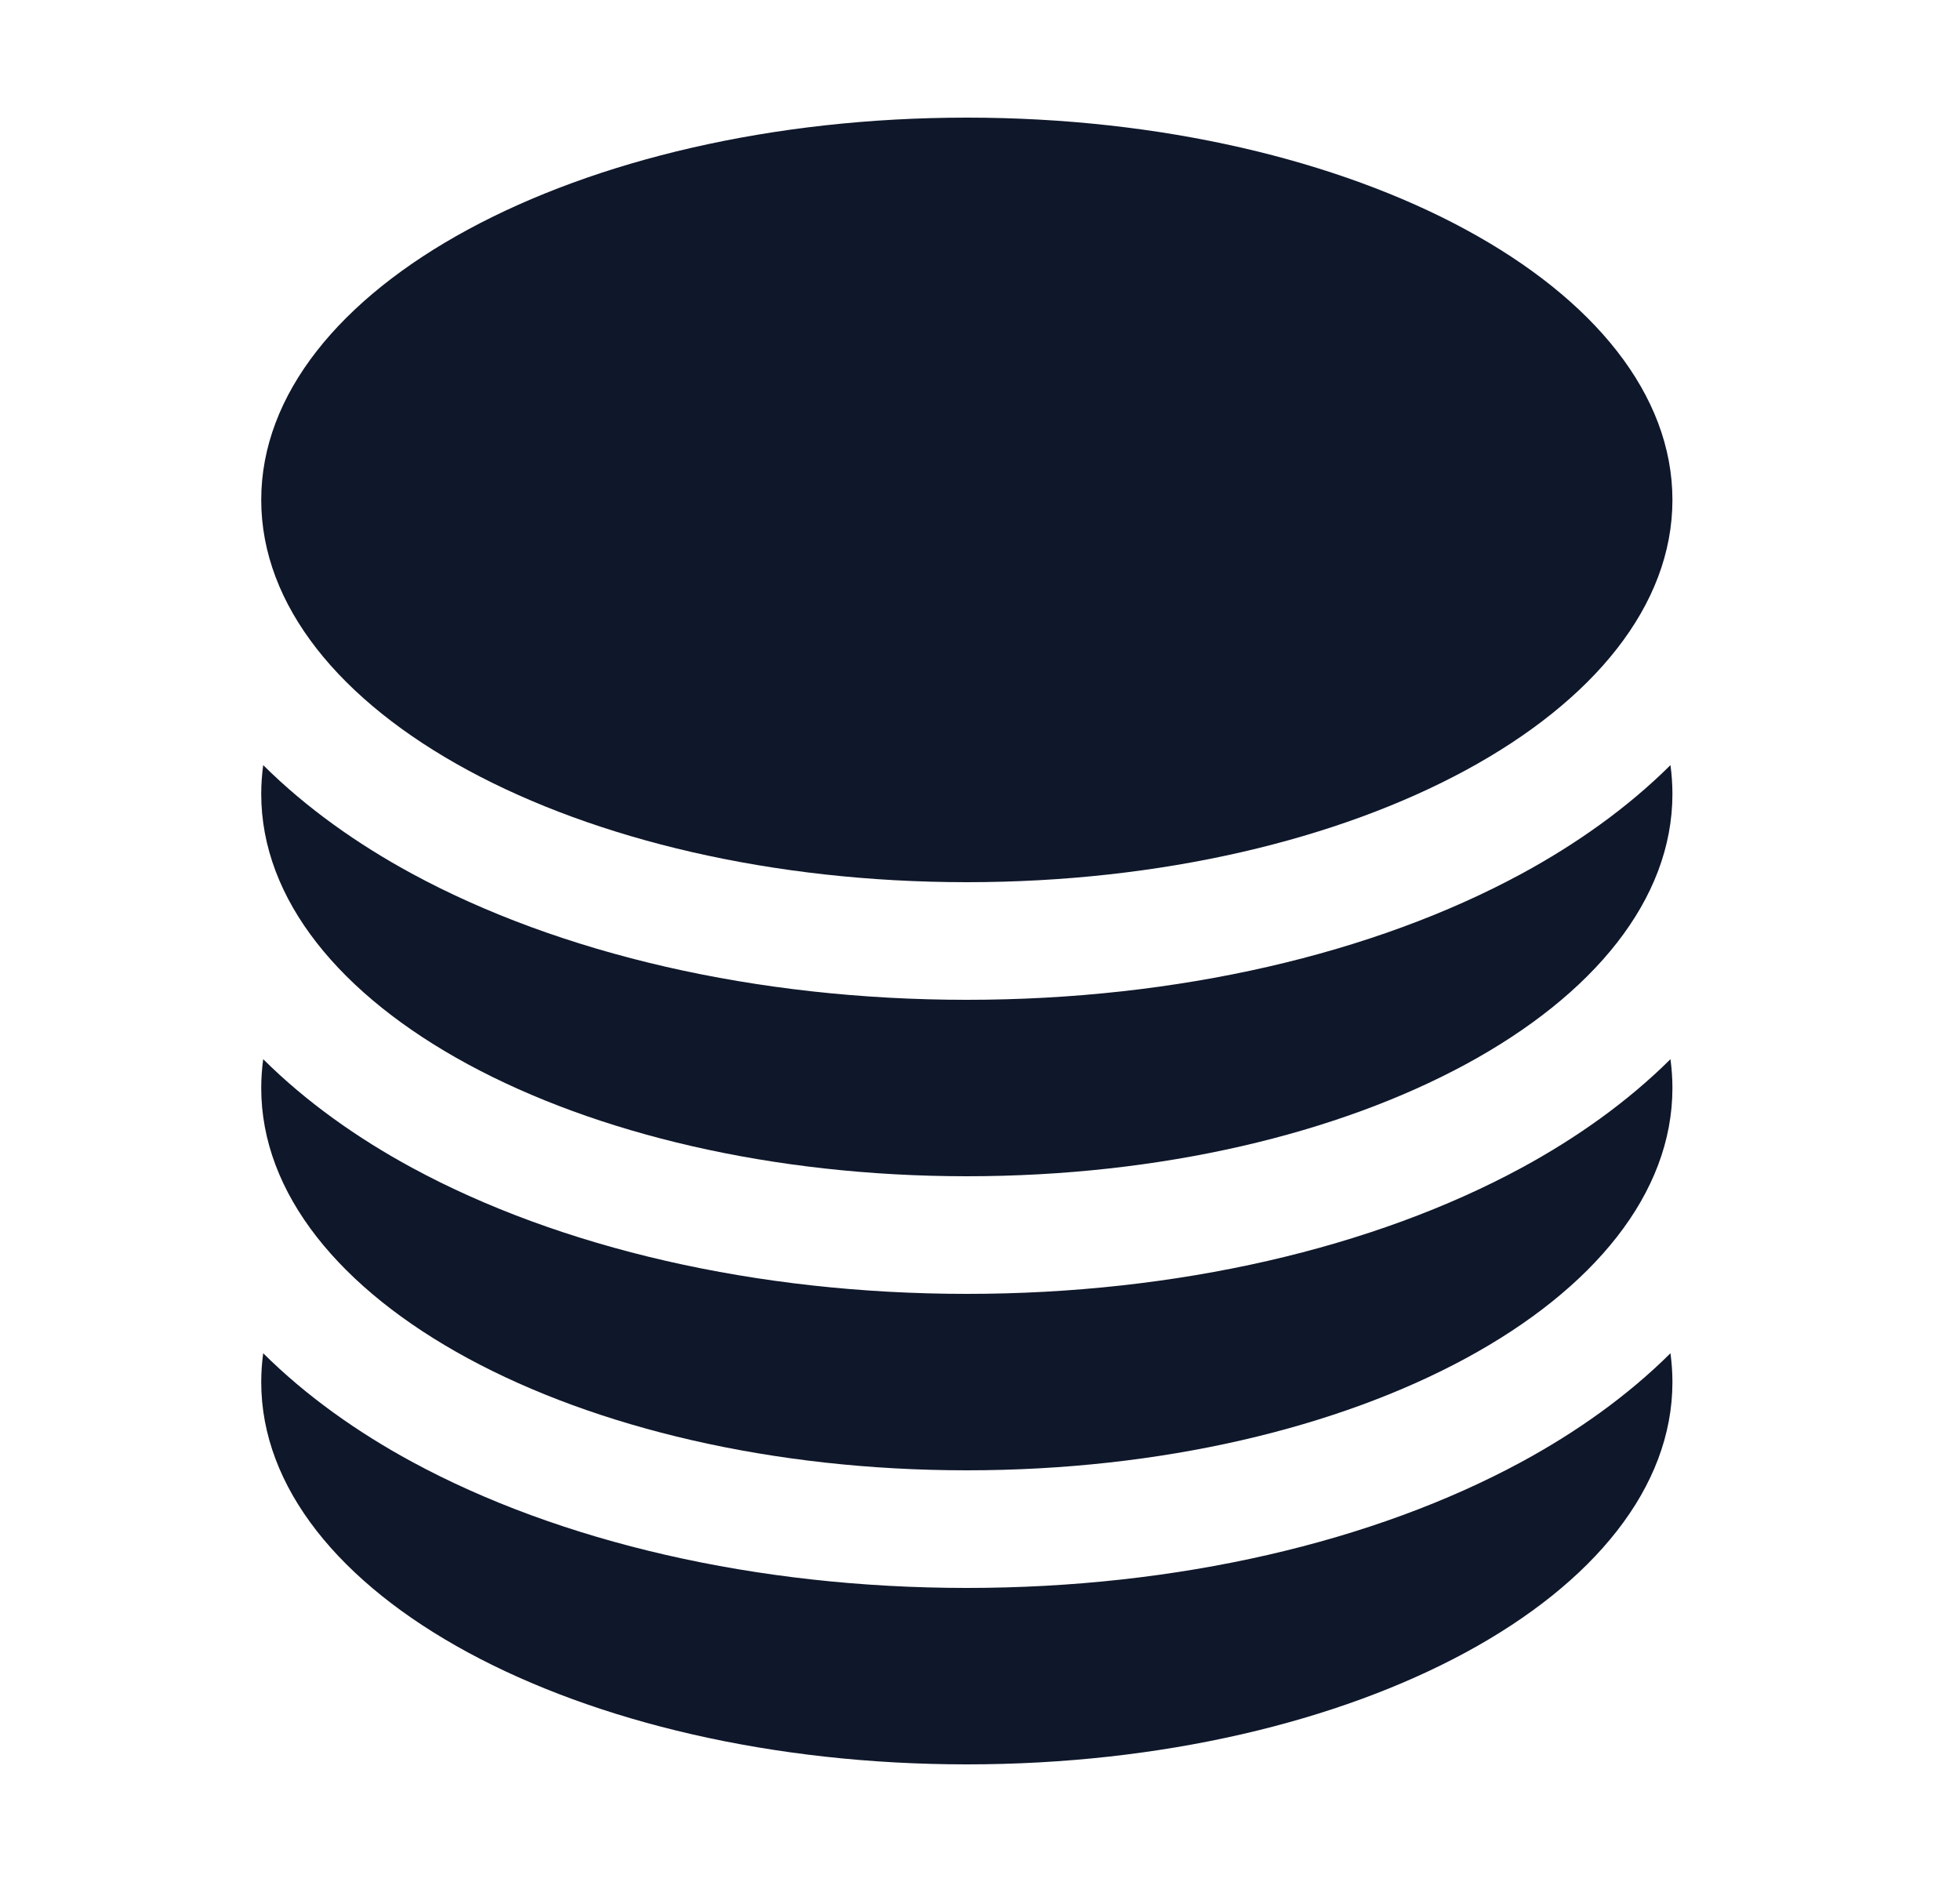
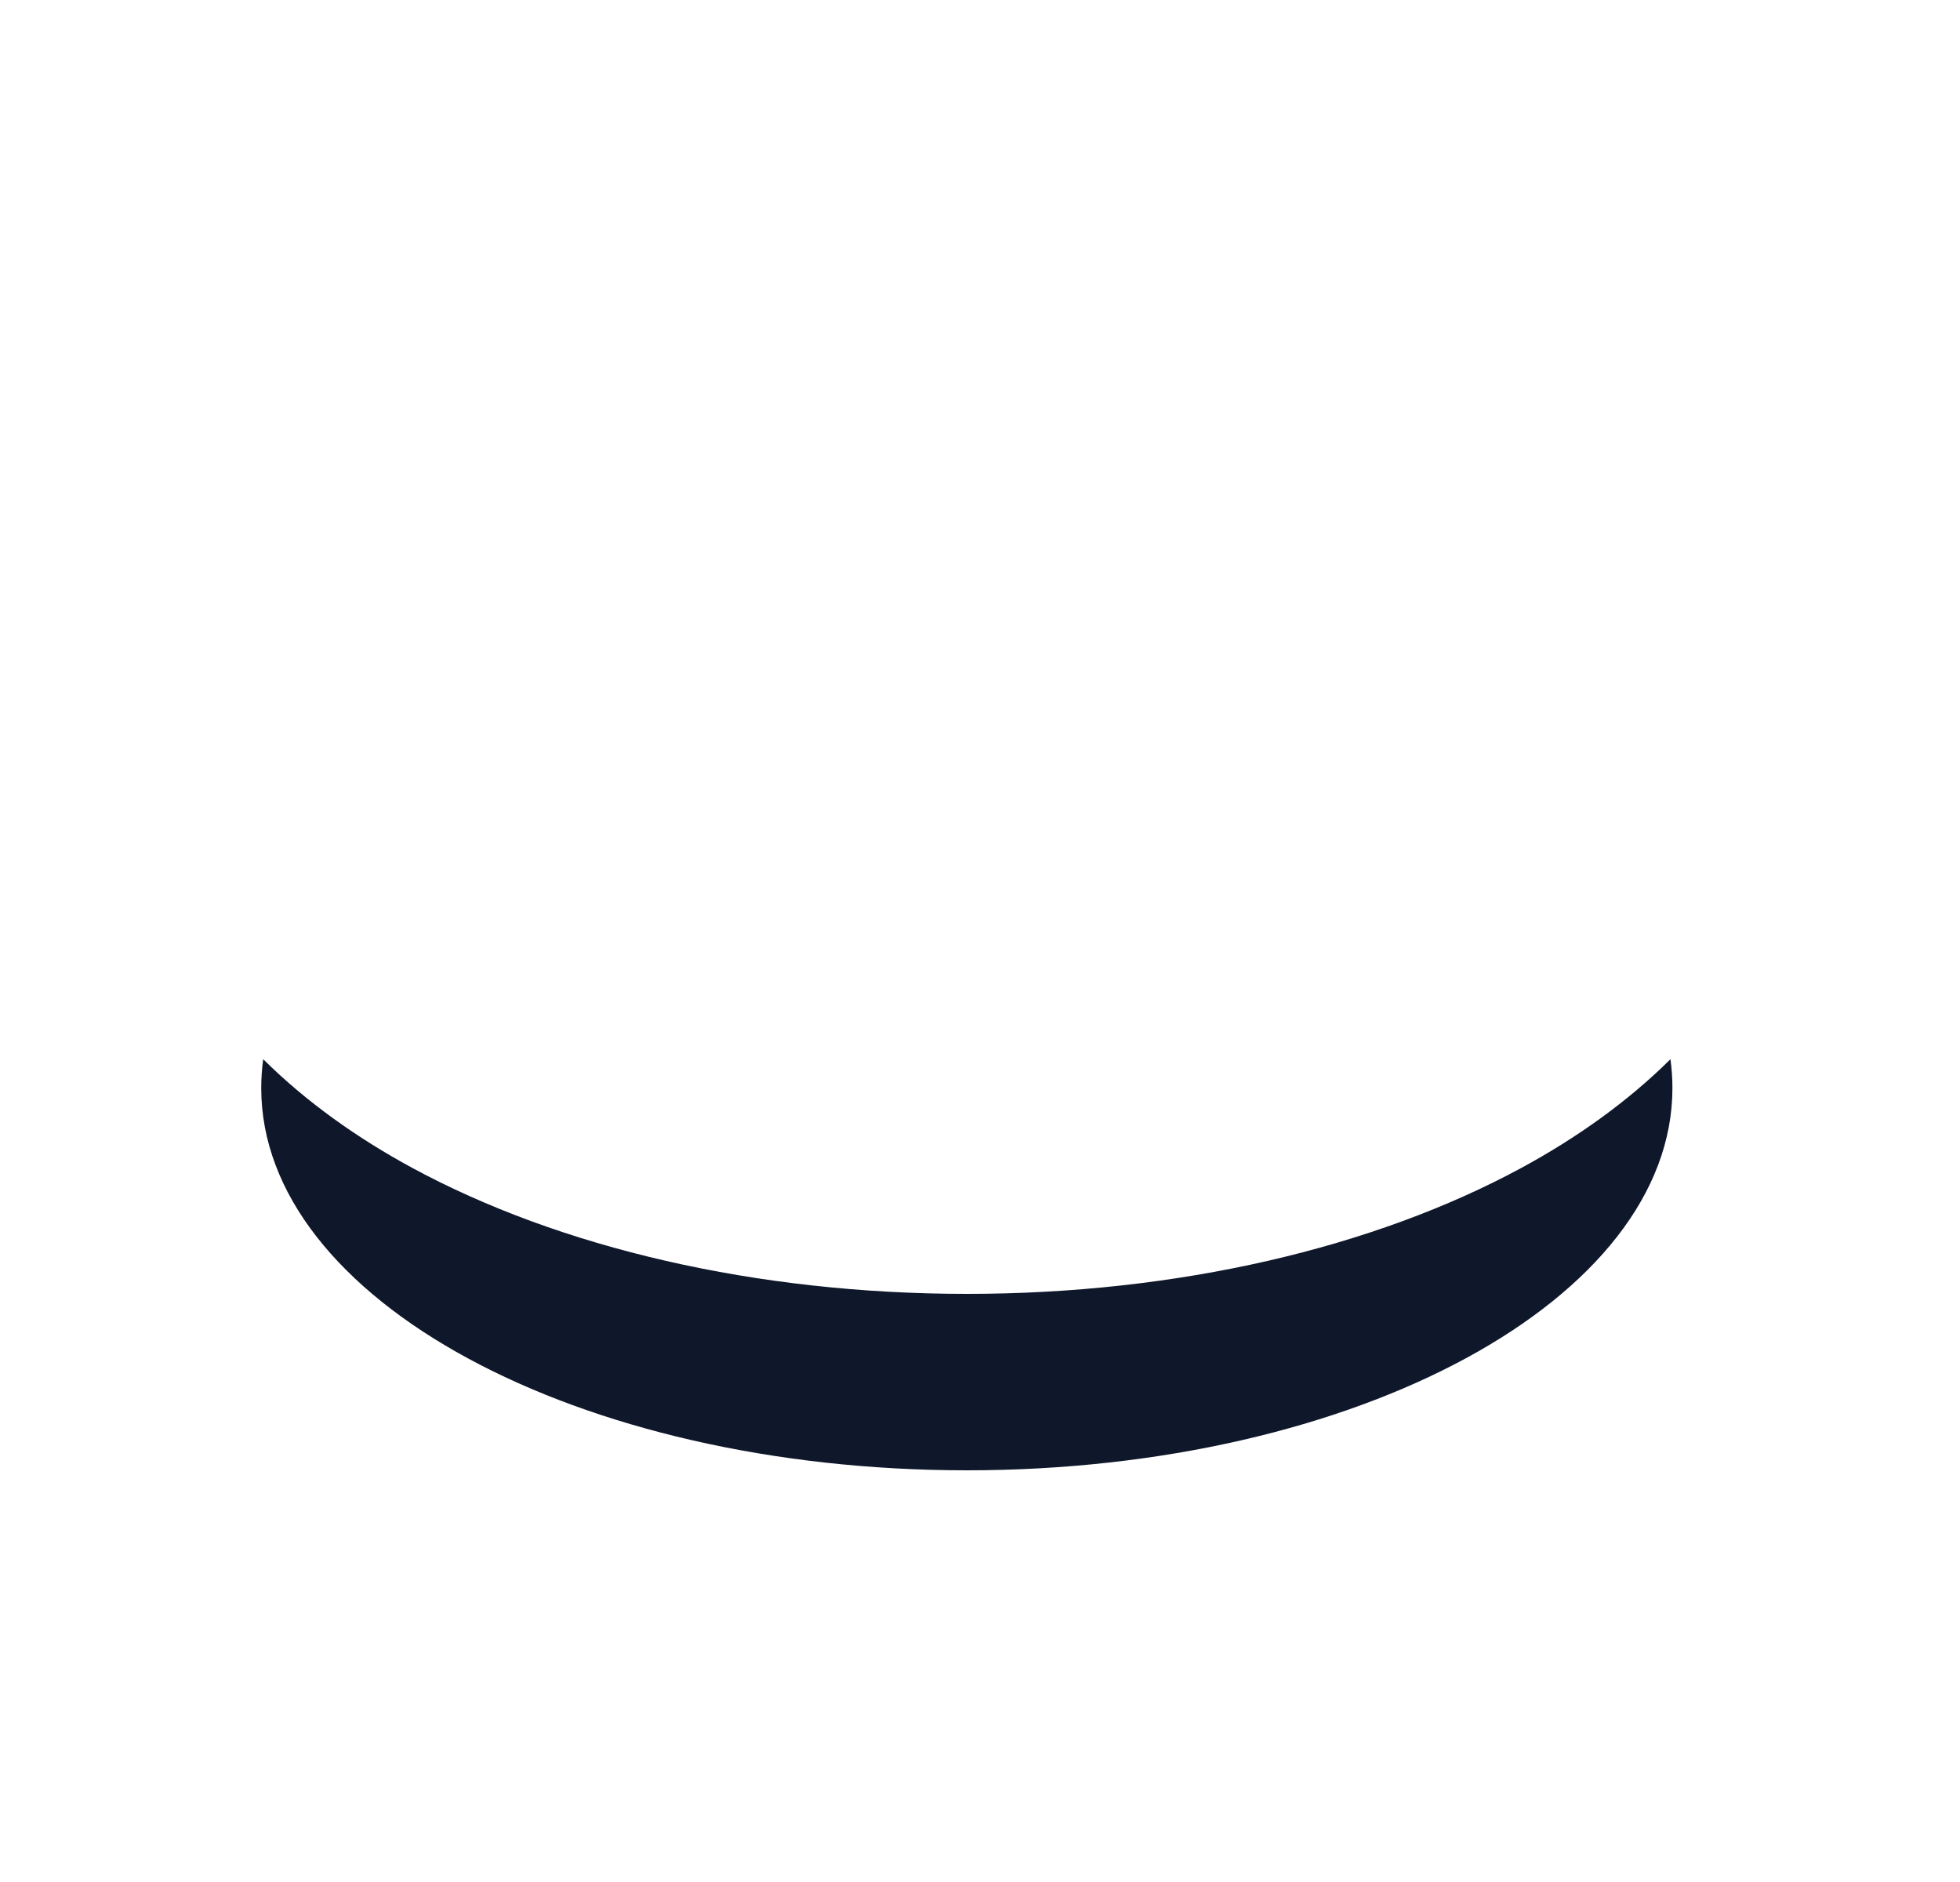
<svg xmlns="http://www.w3.org/2000/svg" fill="none" viewBox="0 0 25 24" height="24" width="25">
-   <path fill="#0F172A" d="M21.332 6.375C21.332 9.067 17.303 11.25 12.332 11.25C7.361 11.25 3.332 9.067 3.332 6.375C3.332 3.683 7.361 1.5 12.332 1.5C17.303 1.5 21.332 3.683 21.332 6.375Z" />
-   <path fill="#0F172A" d="M12.332 12.75C15.017 12.75 17.523 12.164 19.41 11.141C20.1 10.767 20.757 10.304 21.307 9.757C21.323 9.878 21.332 10.001 21.332 10.125C21.332 12.817 17.303 15 12.332 15C7.361 15 3.332 12.817 3.332 10.125C3.332 10.001 3.341 9.878 3.357 9.757C3.907 10.304 4.564 10.767 5.254 11.141C7.142 12.164 9.647 12.75 12.332 12.75Z" />
  <path fill="#0F172A" d="M12.332 16.5C15.017 16.5 17.523 15.914 19.41 14.891C20.1 14.517 20.757 14.054 21.307 13.507C21.323 13.628 21.332 13.751 21.332 13.875C21.332 16.567 17.303 18.75 12.332 18.75C7.361 18.75 3.332 16.567 3.332 13.875C3.332 13.751 3.341 13.628 3.357 13.507C3.907 14.054 4.564 14.517 5.254 14.891C7.142 15.914 9.647 16.5 12.332 16.5Z" />
-   <path fill="#0F172A" d="M12.332 20.25C15.017 20.25 17.523 19.664 19.41 18.641C20.1 18.267 20.757 17.804 21.307 17.257C21.323 17.378 21.332 17.501 21.332 17.625C21.332 20.317 17.303 22.5 12.332 22.5C7.361 22.5 3.332 20.317 3.332 17.625C3.332 17.501 3.341 17.378 3.357 17.257C3.907 17.804 4.564 18.267 5.254 18.641C7.142 19.664 9.647 20.25 12.332 20.25Z" />
</svg>